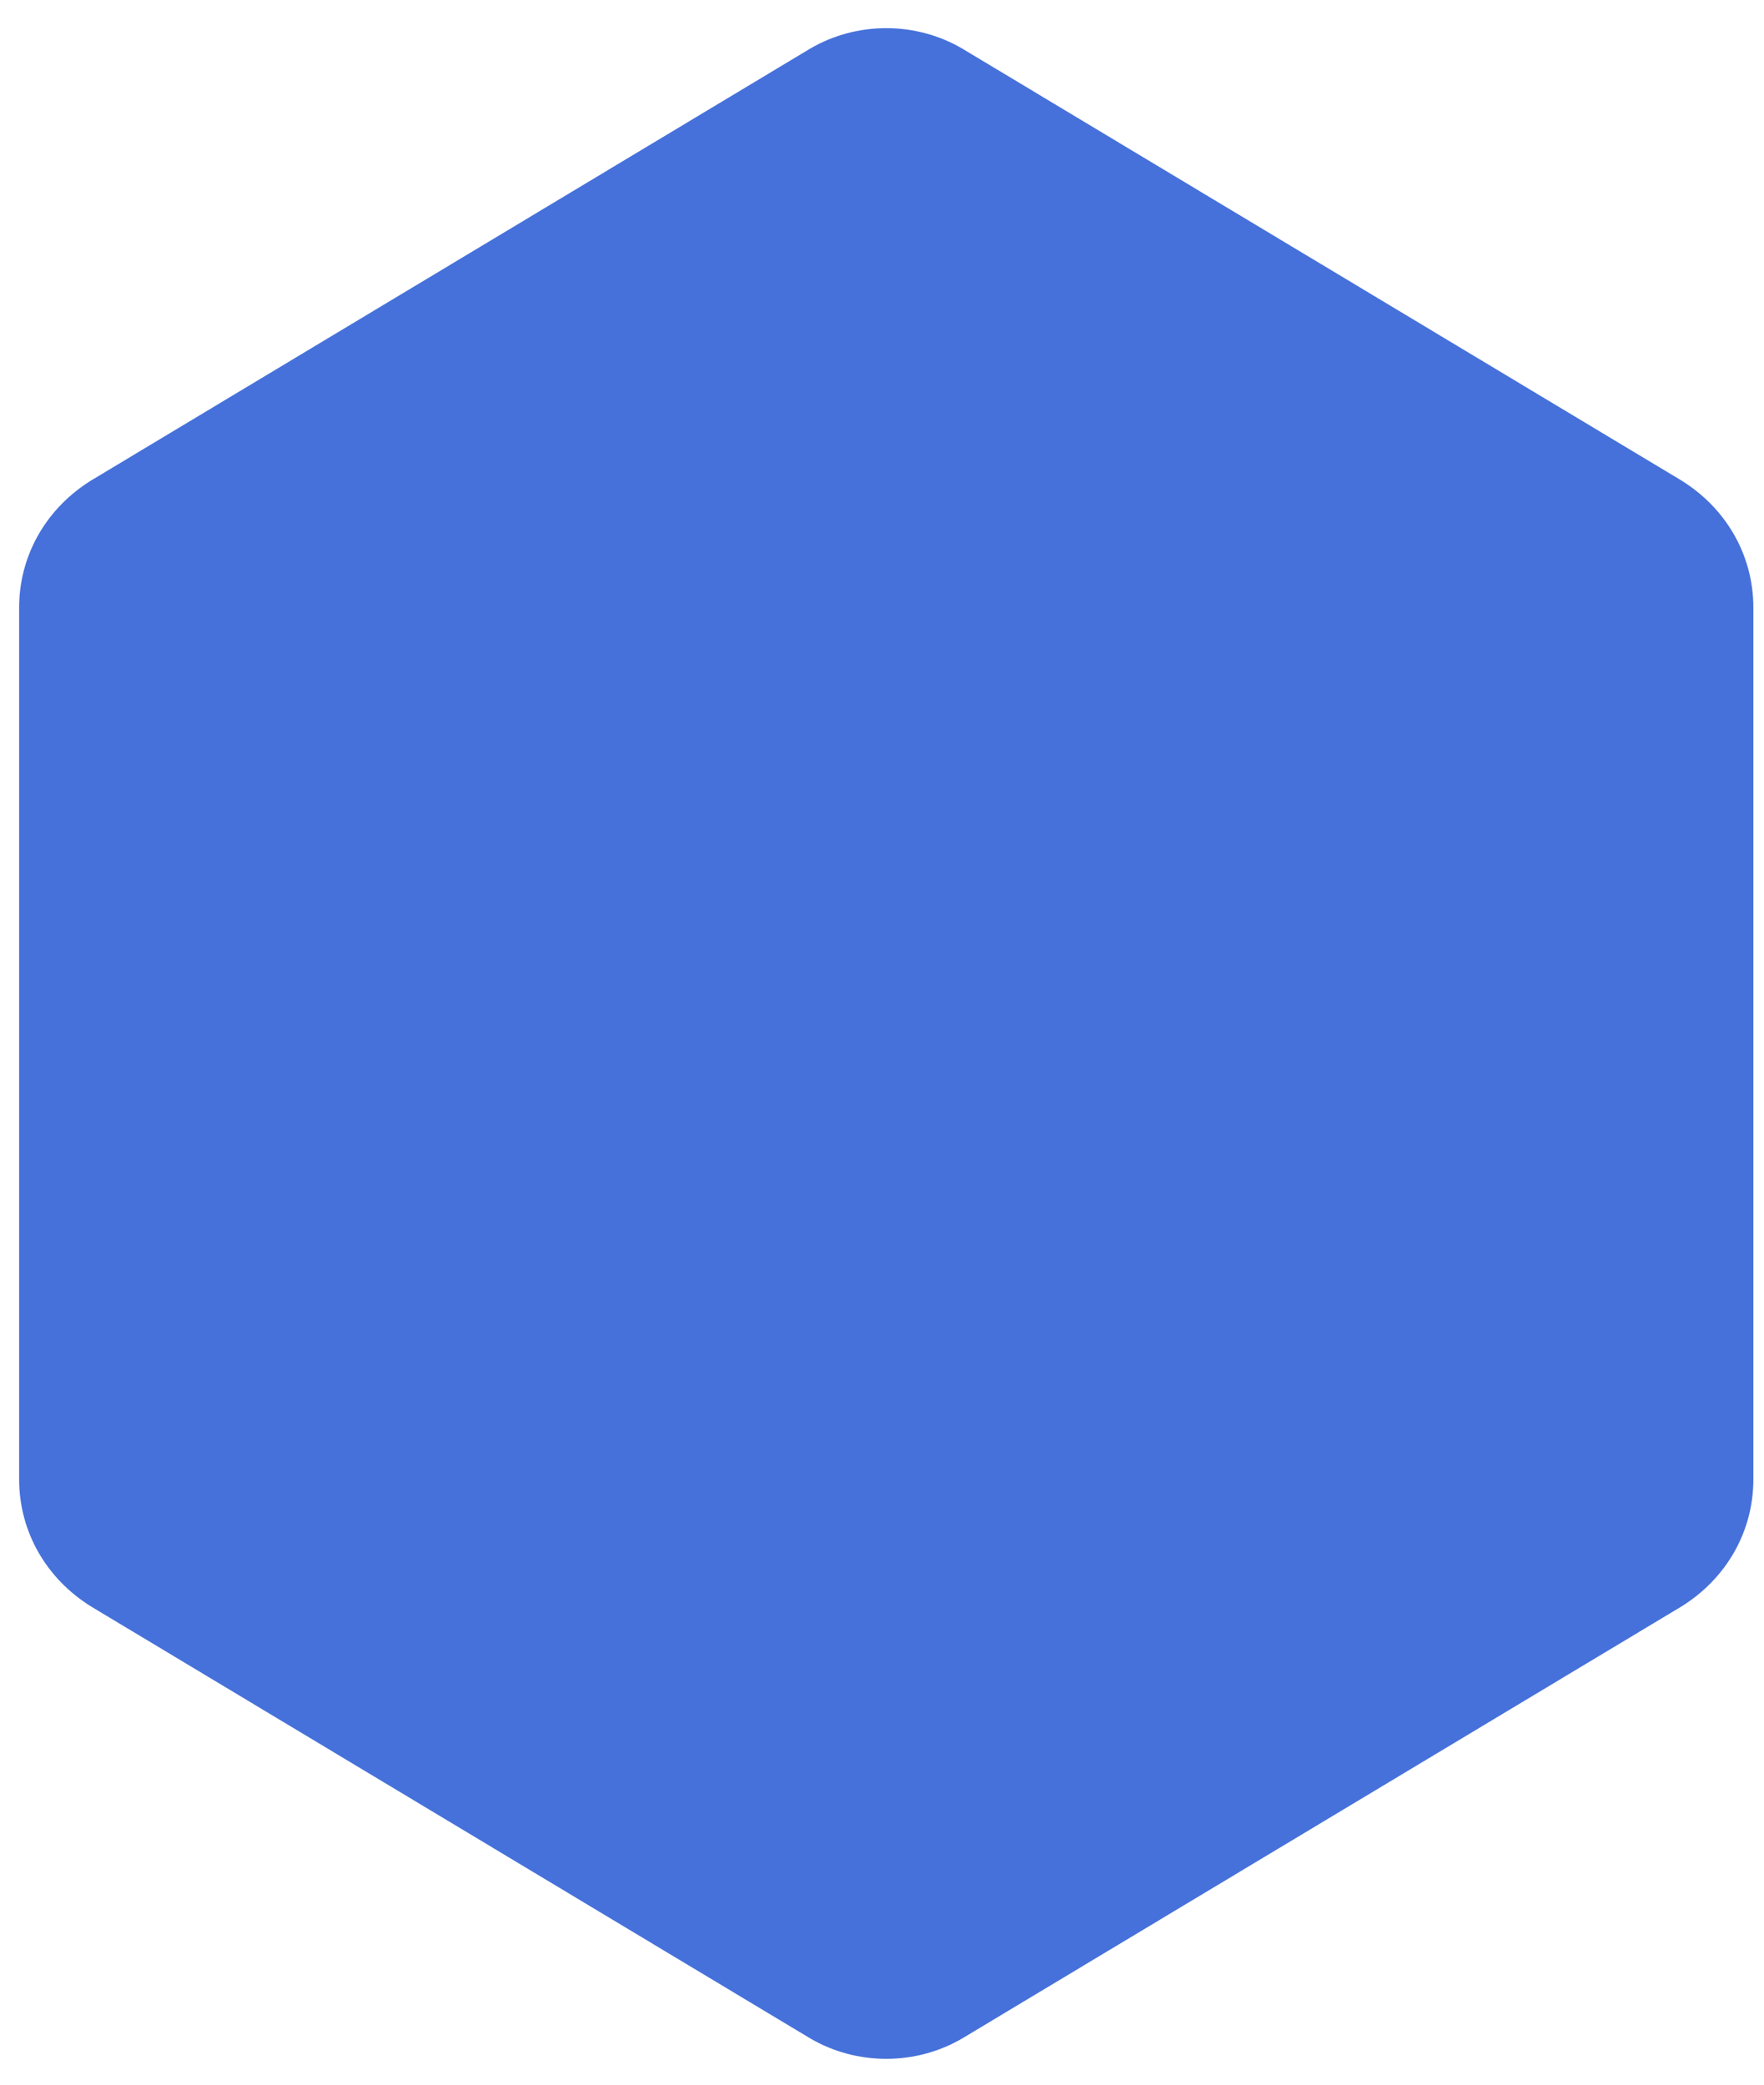
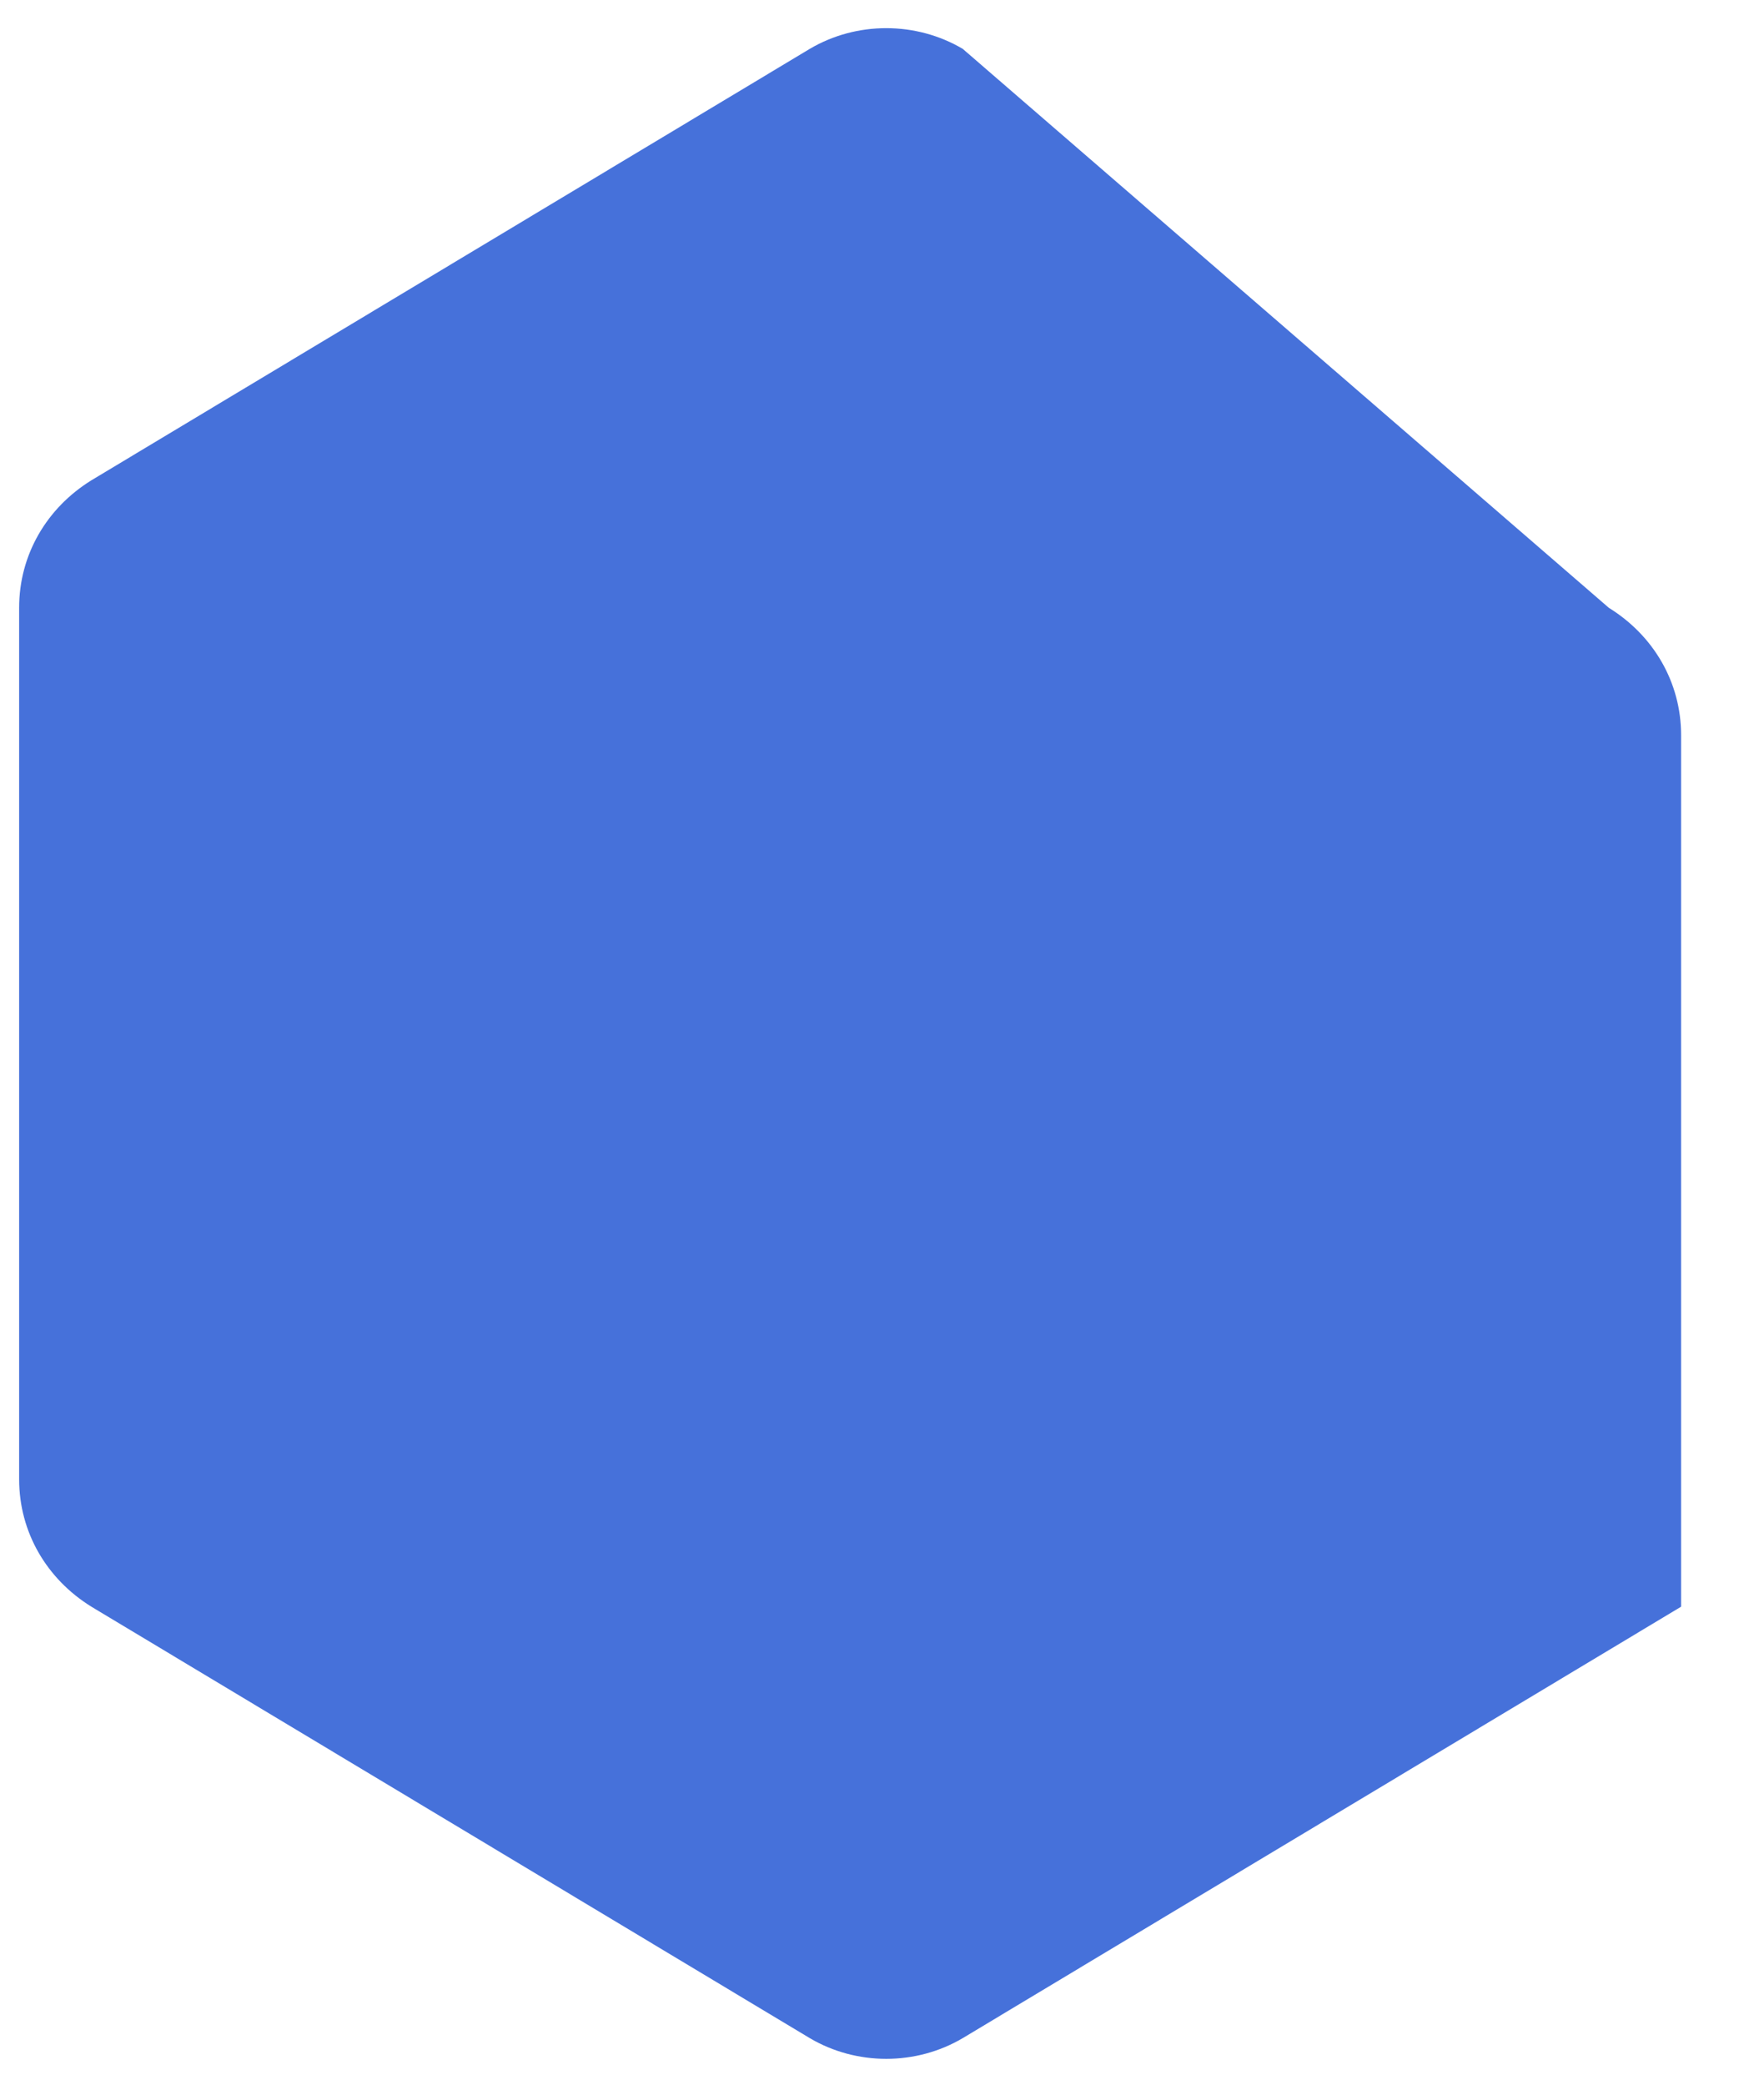
<svg xmlns="http://www.w3.org/2000/svg" version="1.1" id="Layer_1" x="0px" y="0px" viewBox="0 0 83 98.1" style="enable-background:new 0 0 83 98.1;" xml:space="preserve">
  <style type="text/css">
	.st0{fill:#4671DA;}
</style>
-   <path class="st0" d="M0.9,28.6l0,41c0,2.5,1.3,4.7,3.4,6l33.8,20.3c2.2,1.3,5,1.3,7.2,0l33.8-20.3c2.1-1.3,3.4-3.5,3.4-6l0-41  c0-2.5-1.3-4.7-3.4-6L45.3,2.3c-2.2-1.3-5-1.3-7.2,0L4.3,22.6C2.2,23.9,0.9,26.1,0.9,28.6z" />
+   <path class="st0" d="M0.9,28.6l0,41c0,2.5,1.3,4.7,3.4,6l33.8,20.3c2.2,1.3,5,1.3,7.2,0l33.8-20.3l0-41  c0-2.5-1.3-4.7-3.4-6L45.3,2.3c-2.2-1.3-5-1.3-7.2,0L4.3,22.6C2.2,23.9,0.9,26.1,0.9,28.6z" />
  <g>
</g>
  <g>
</g>
  <g>
</g>
  <g>
</g>
  <g>
</g>
  <g>
</g>
</svg>